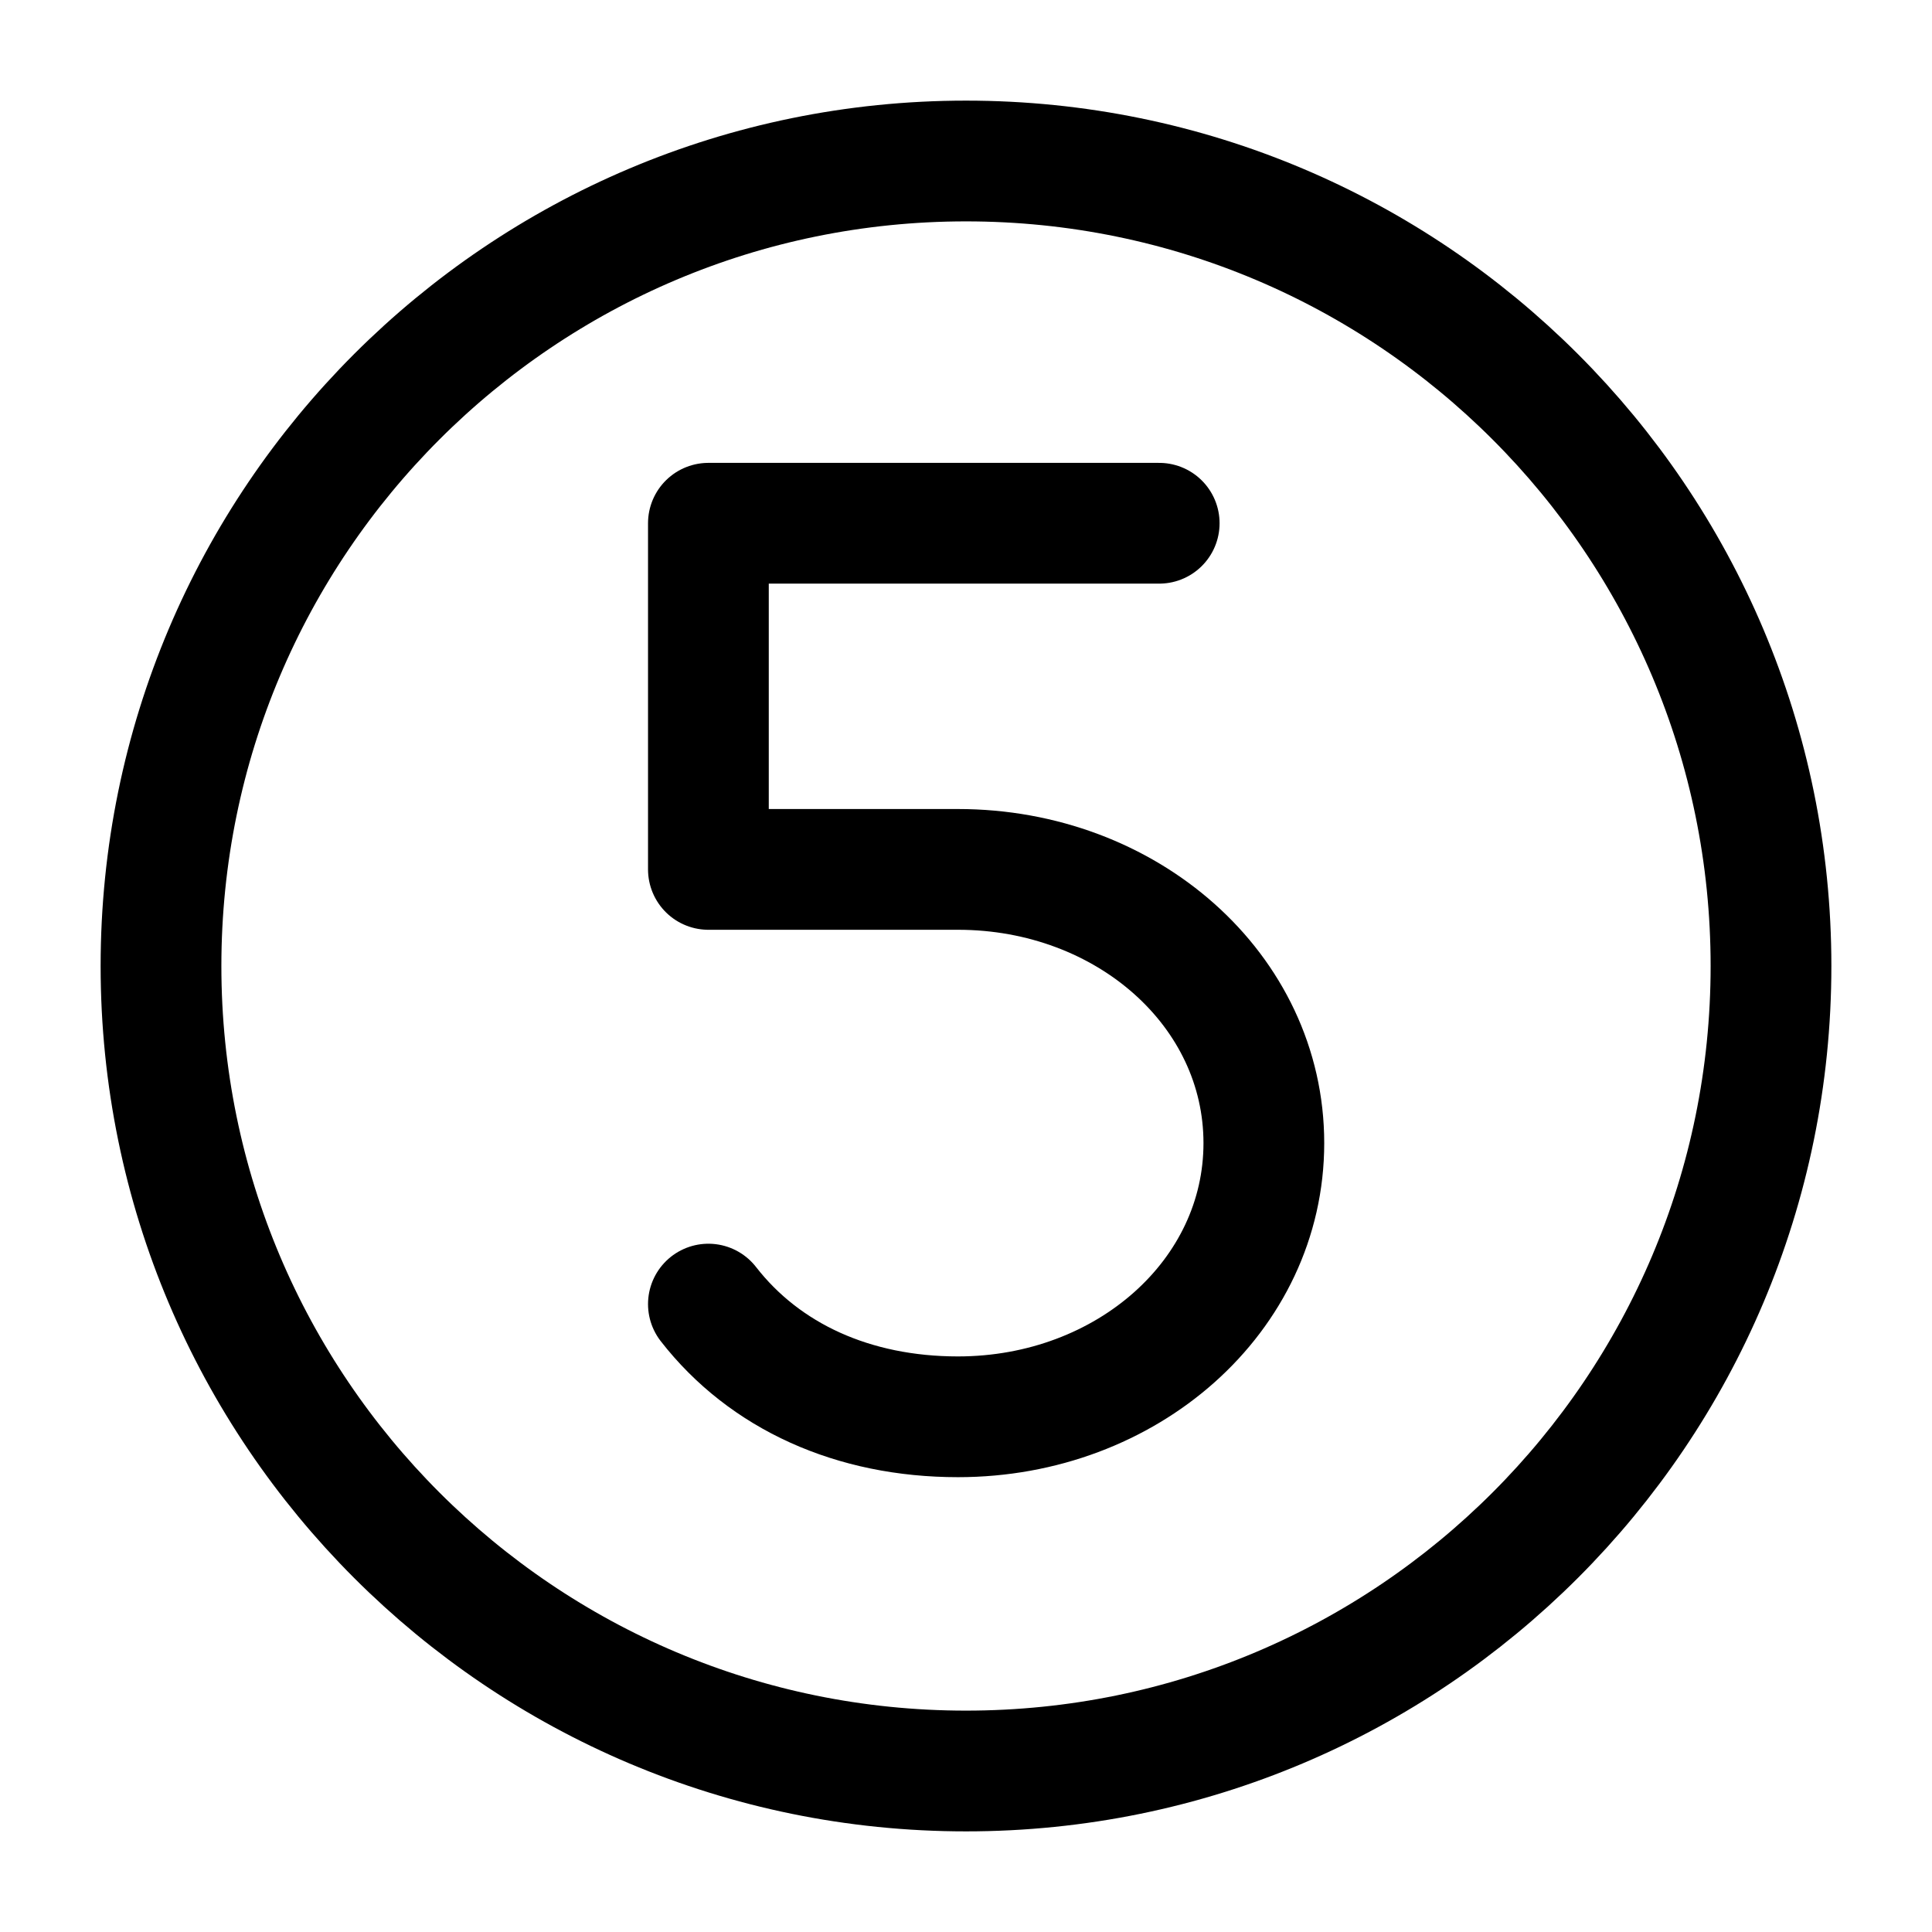
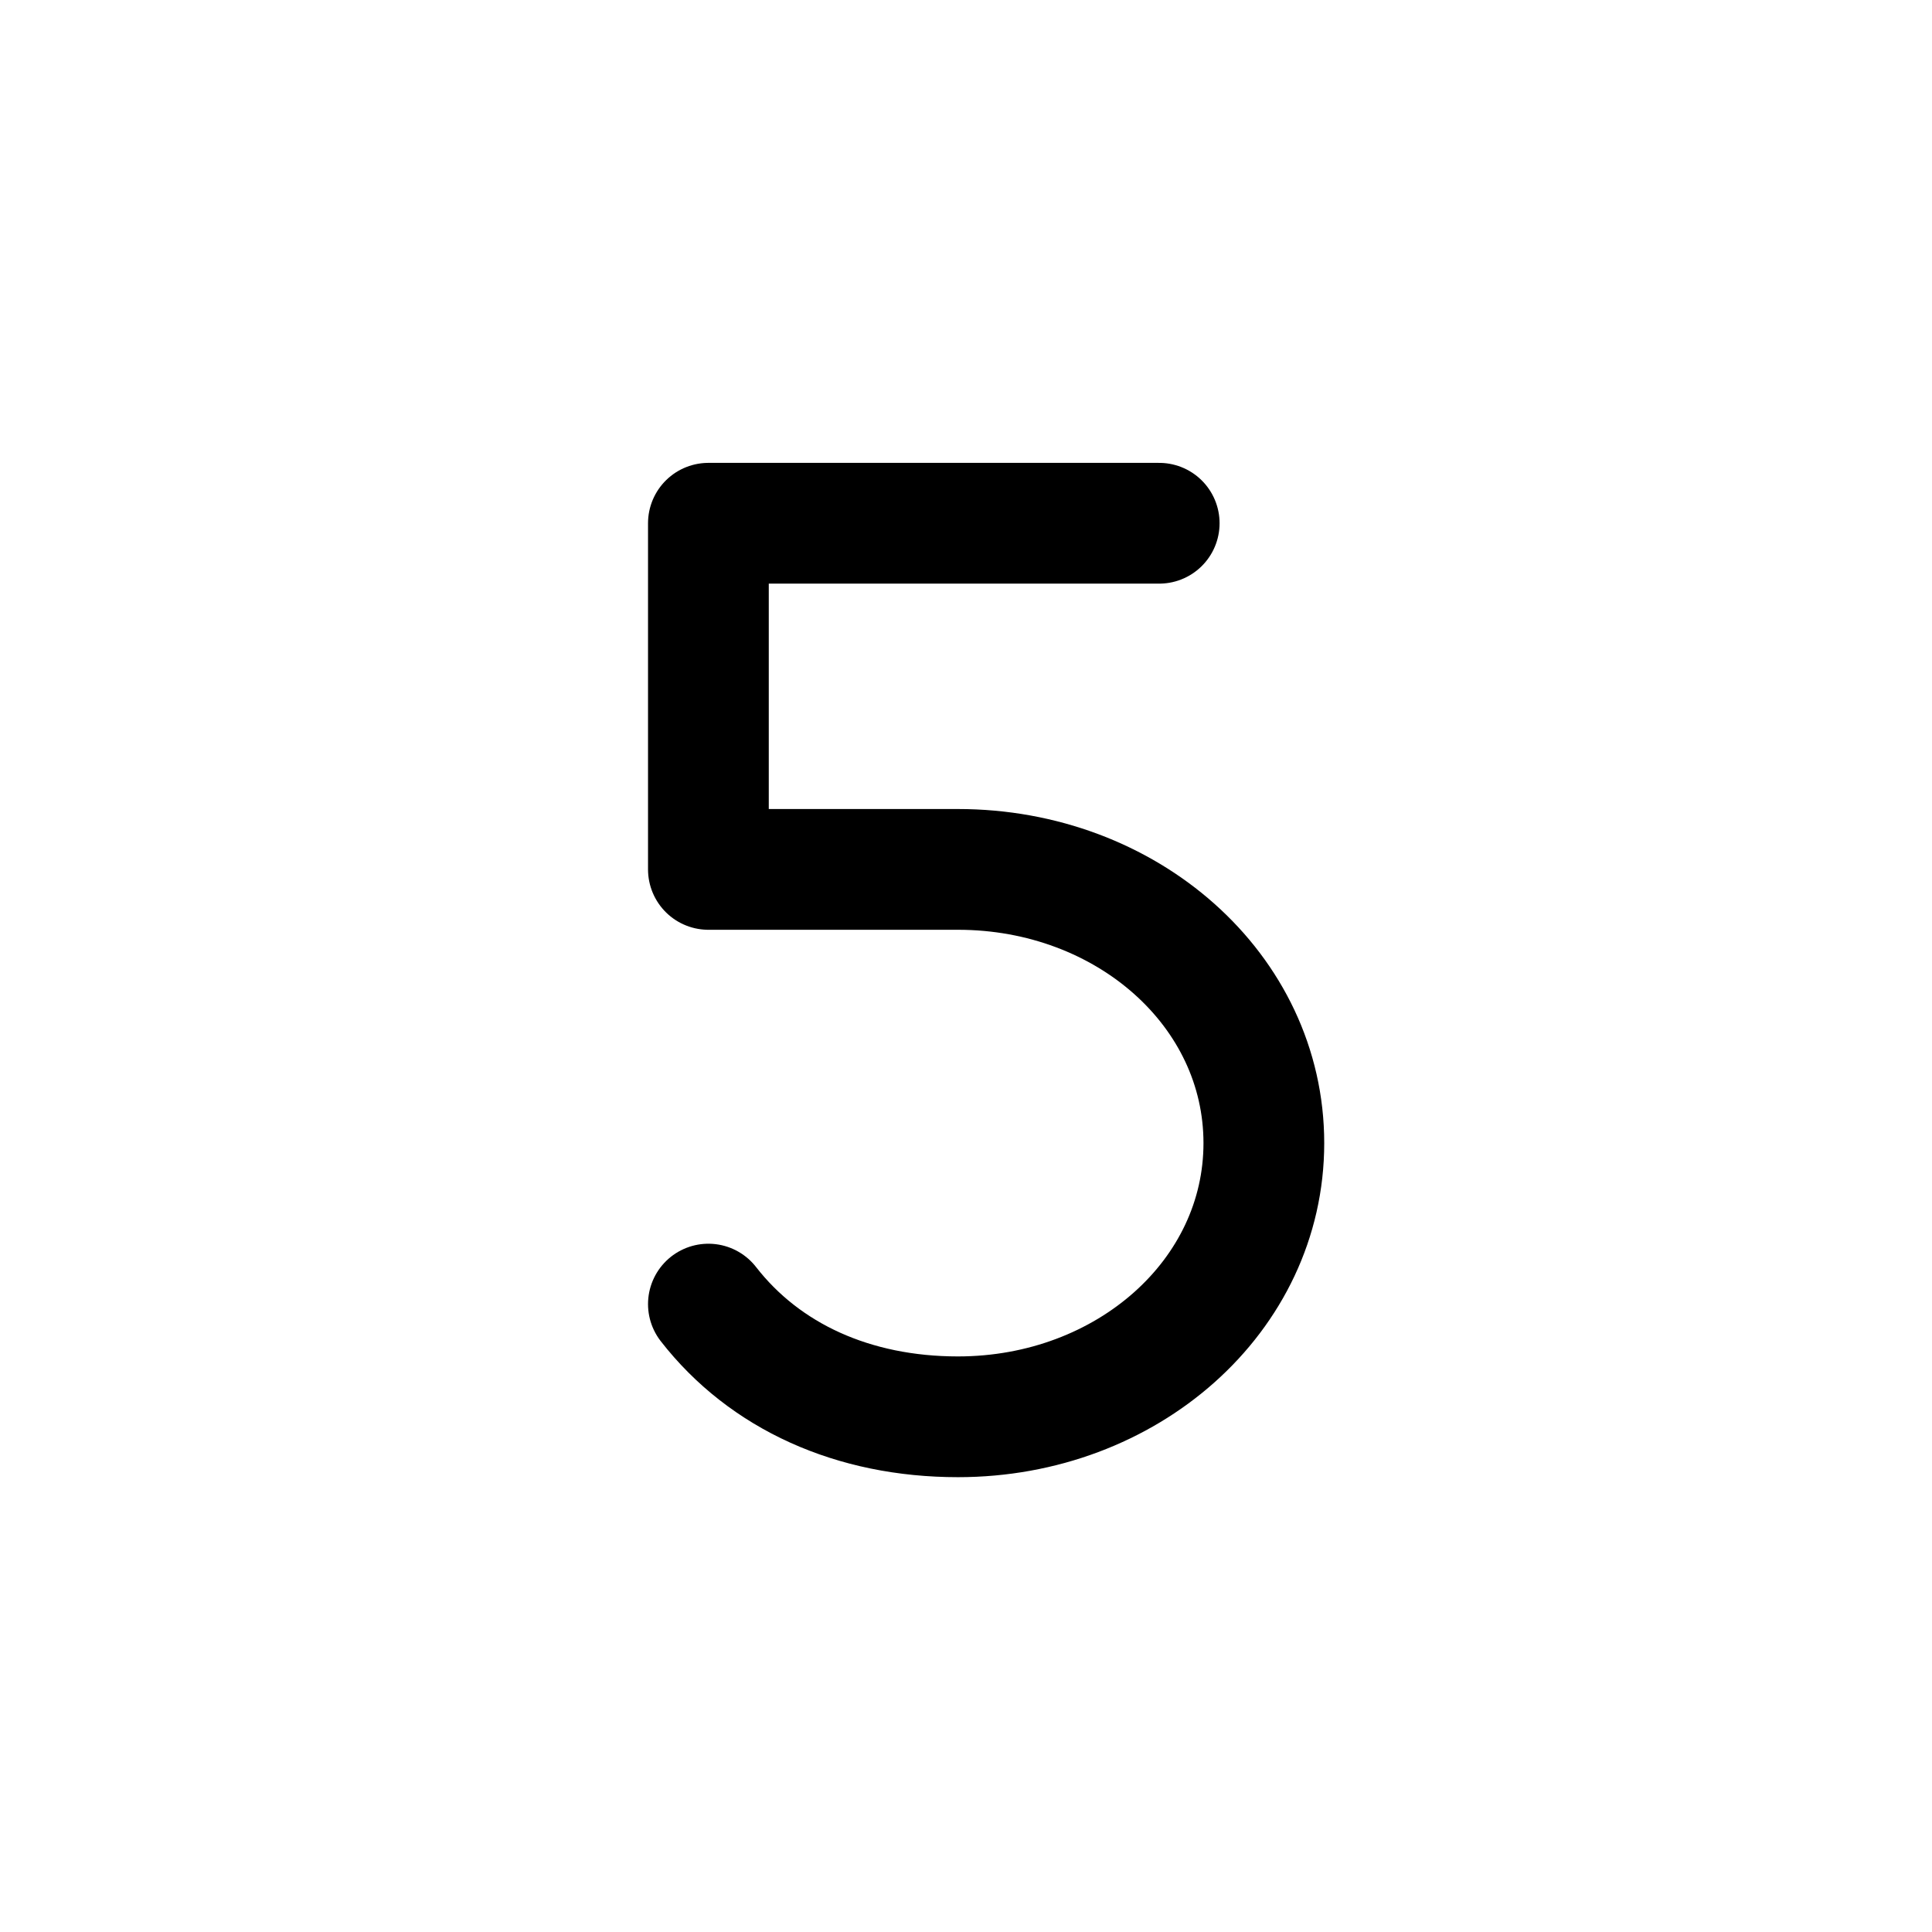
<svg xmlns="http://www.w3.org/2000/svg" width="24" height="24" viewBox="0 0 24 24" fill="none">
-   <path d="M12 22C17.523 22 22 17.523 22 12C22 6.477 17.523 2 12 2C6.477 2 2 6.477 2 12C2 17.523 6.477 22 12 22Z" stroke="black" stroke-width="1.5" stroke-miterlimit="10" stroke-linecap="round" stroke-linejoin="round" />
  <path d="M14.4 6.5H8.8V10.8H11.9C14 10.8 15.7 12.3 15.7 14.2C15.7 16.1 14 17.6 11.9 17.6C10.6 17.6 9.5 17.1 8.8 16.2" stroke="black" stroke-width="1.5" stroke-miterlimit="10" stroke-linecap="round" stroke-linejoin="round" />
</svg>